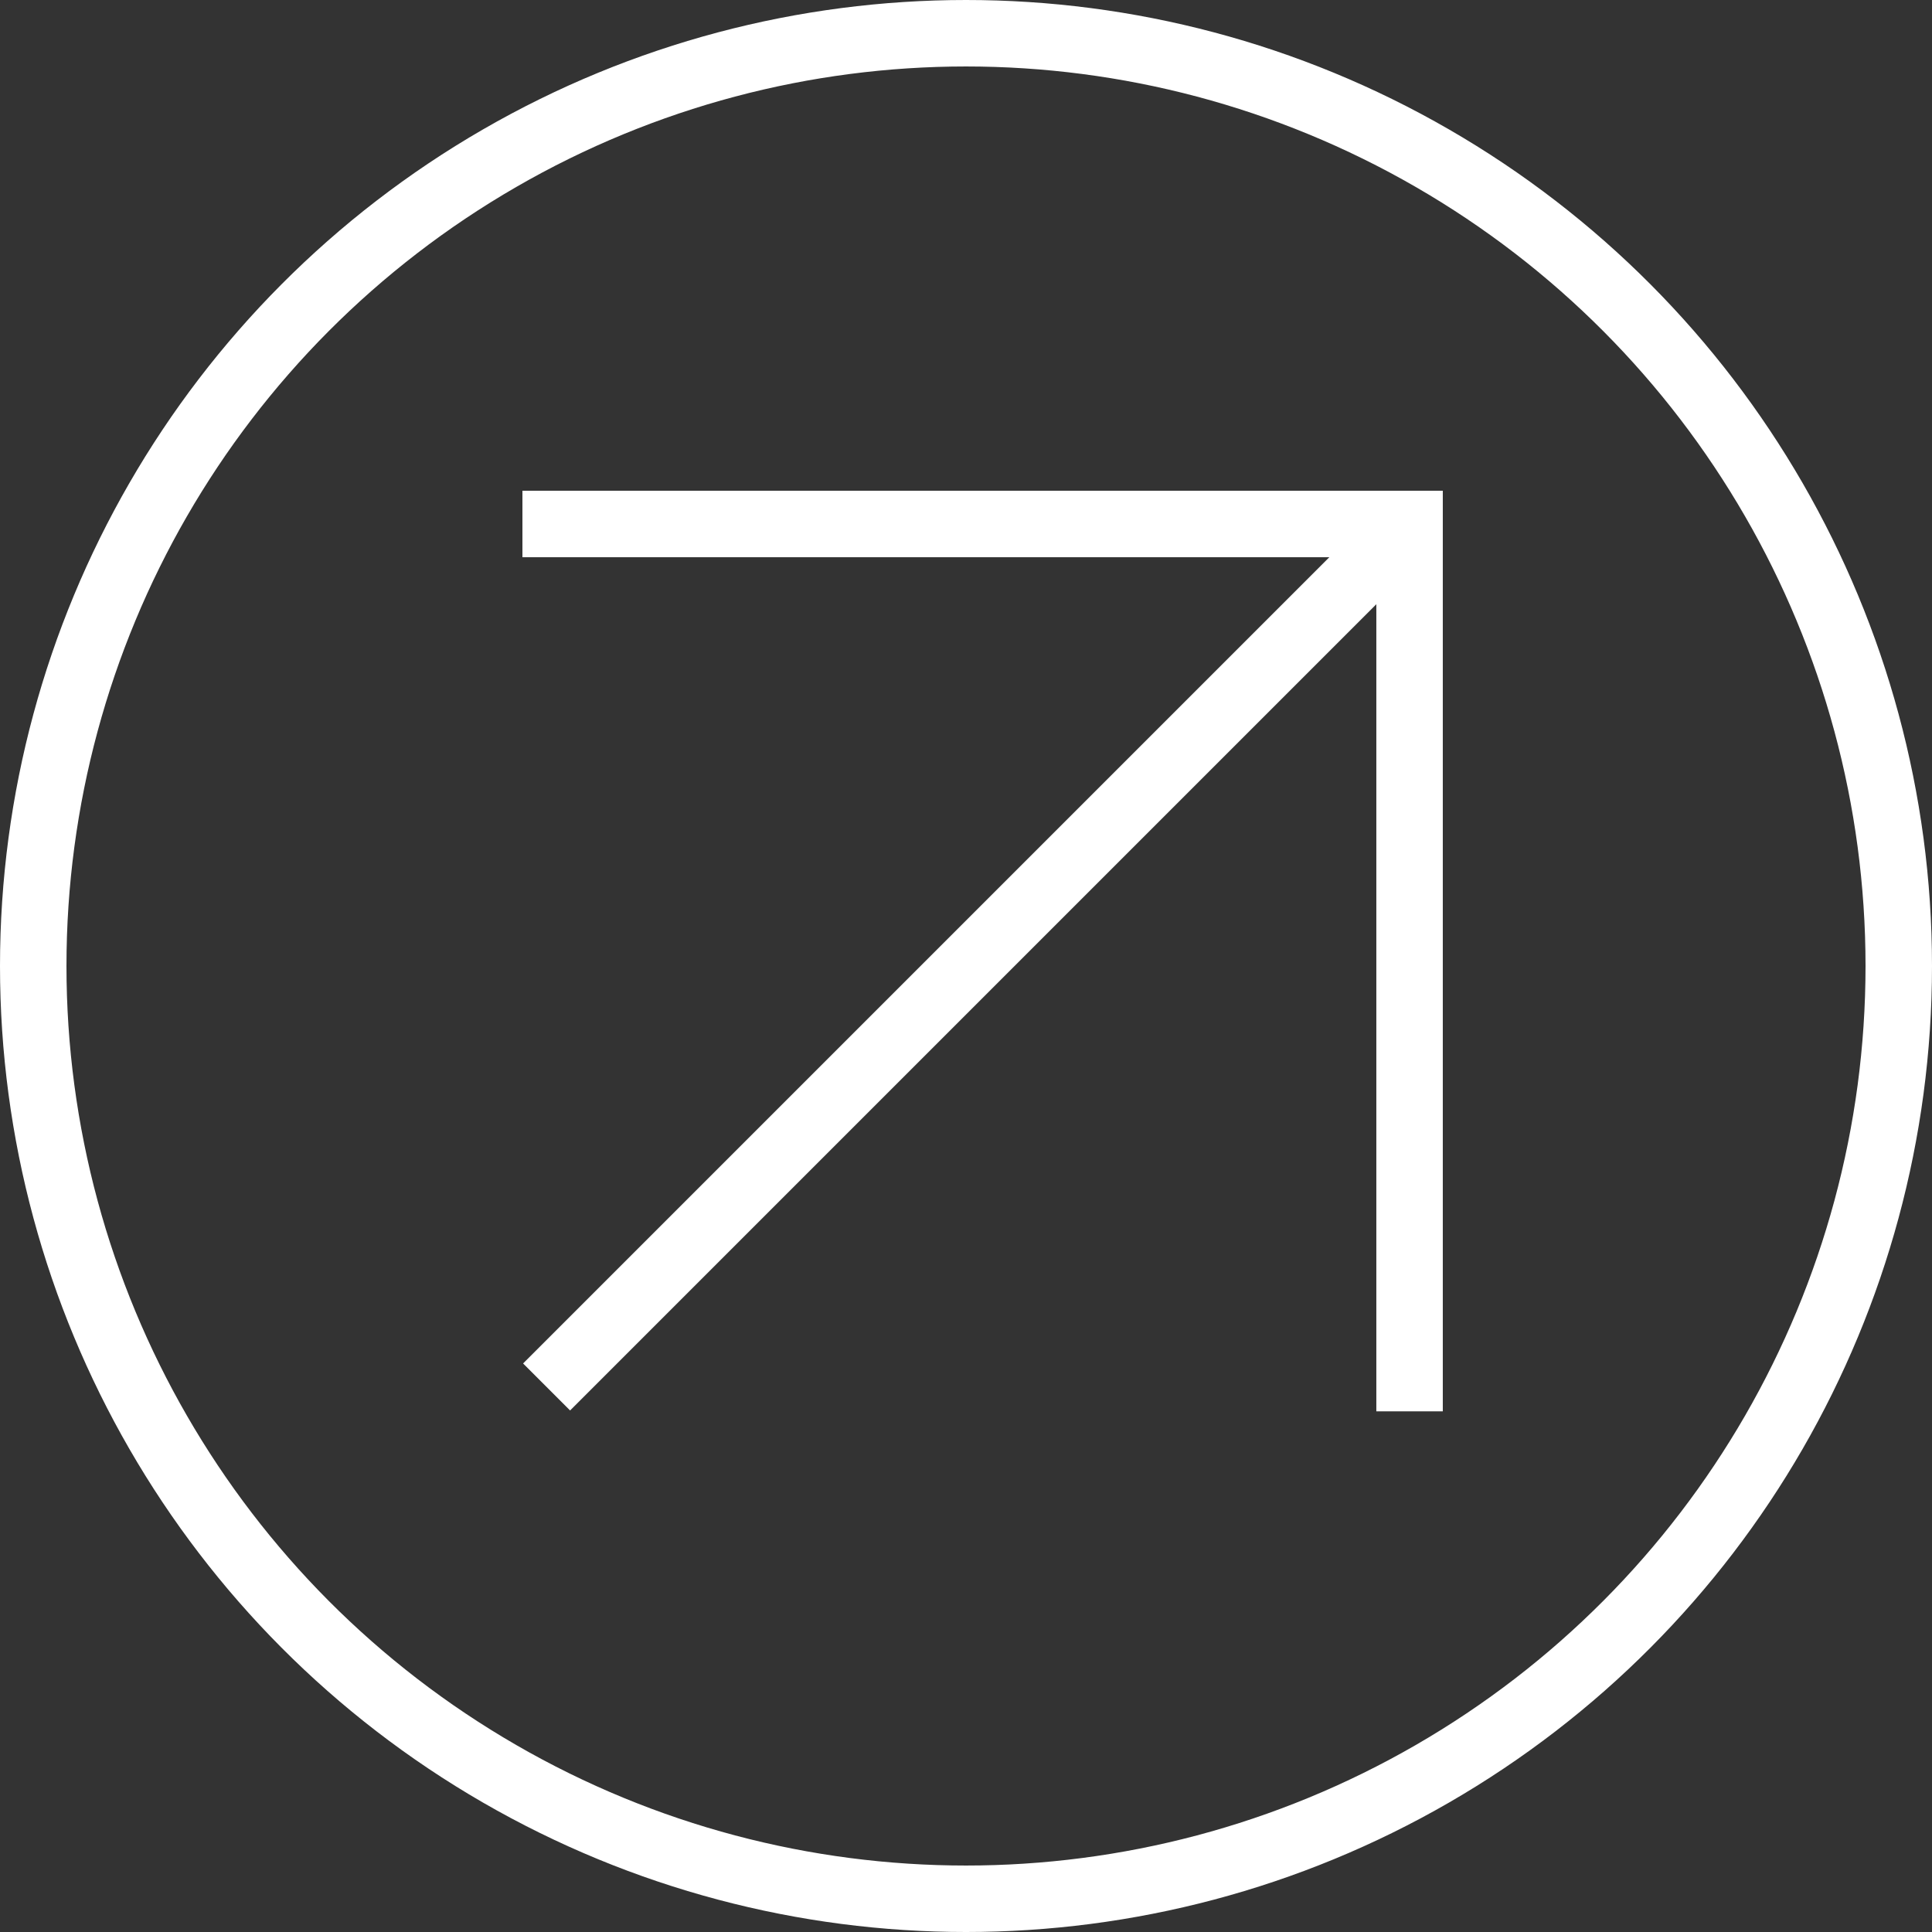
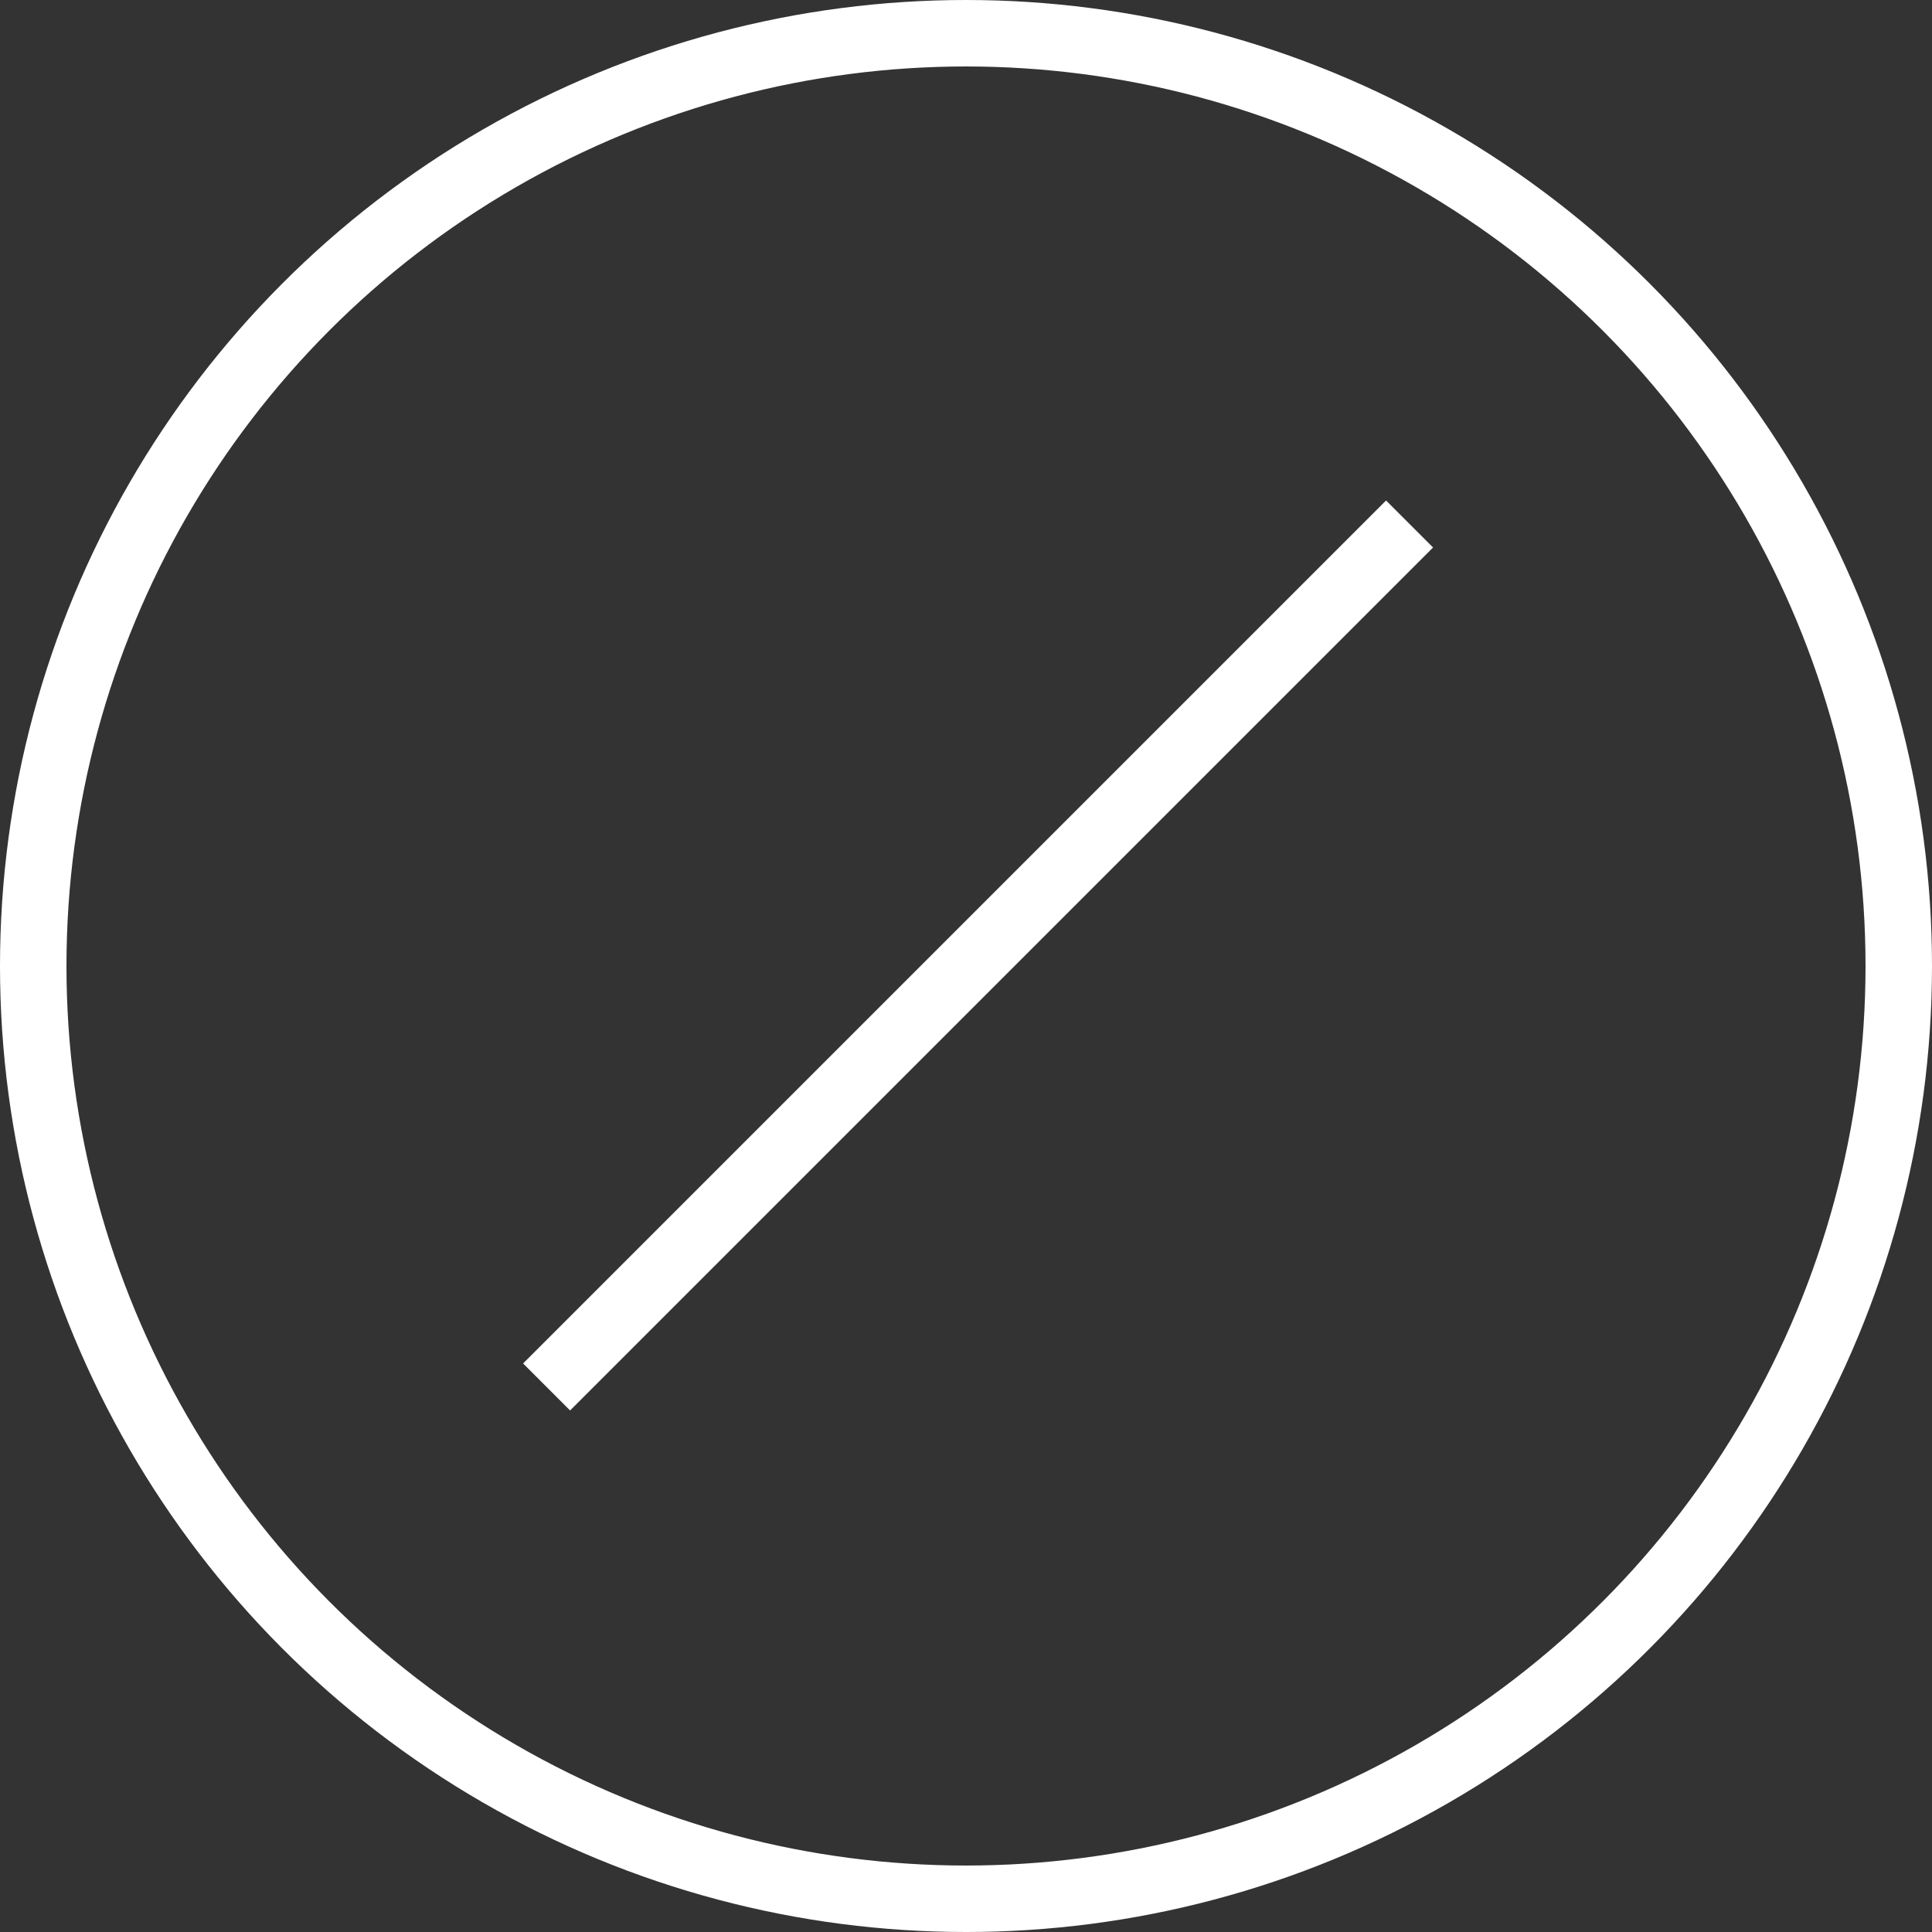
<svg xmlns="http://www.w3.org/2000/svg" width="87.2" height="87.2" viewBox="0 0 87.2 87.2">
  <rect x="0" y="0" width="87.2" height="87.2" fill="#333333" stroke="none" />
  <title>arr2</title>
  <circle cx="43.6" cy="43.6" r="42.1" fill="none" stroke="#fff" stroke-miterlimit="10" stroke-width="3" />
  <g>
-     <polyline points="23.58 23.65 63.62 23.65 63.62 63.7" fill="none" stroke="#fff" stroke-miterlimit="10" stroke-width="3" />
    <line x1="63.62" y1="23.65" x2="24.67" y2="62.6" fill="none" stroke="#fff" stroke-miterlimit="10" stroke-width="3" />
  </g>
</svg>